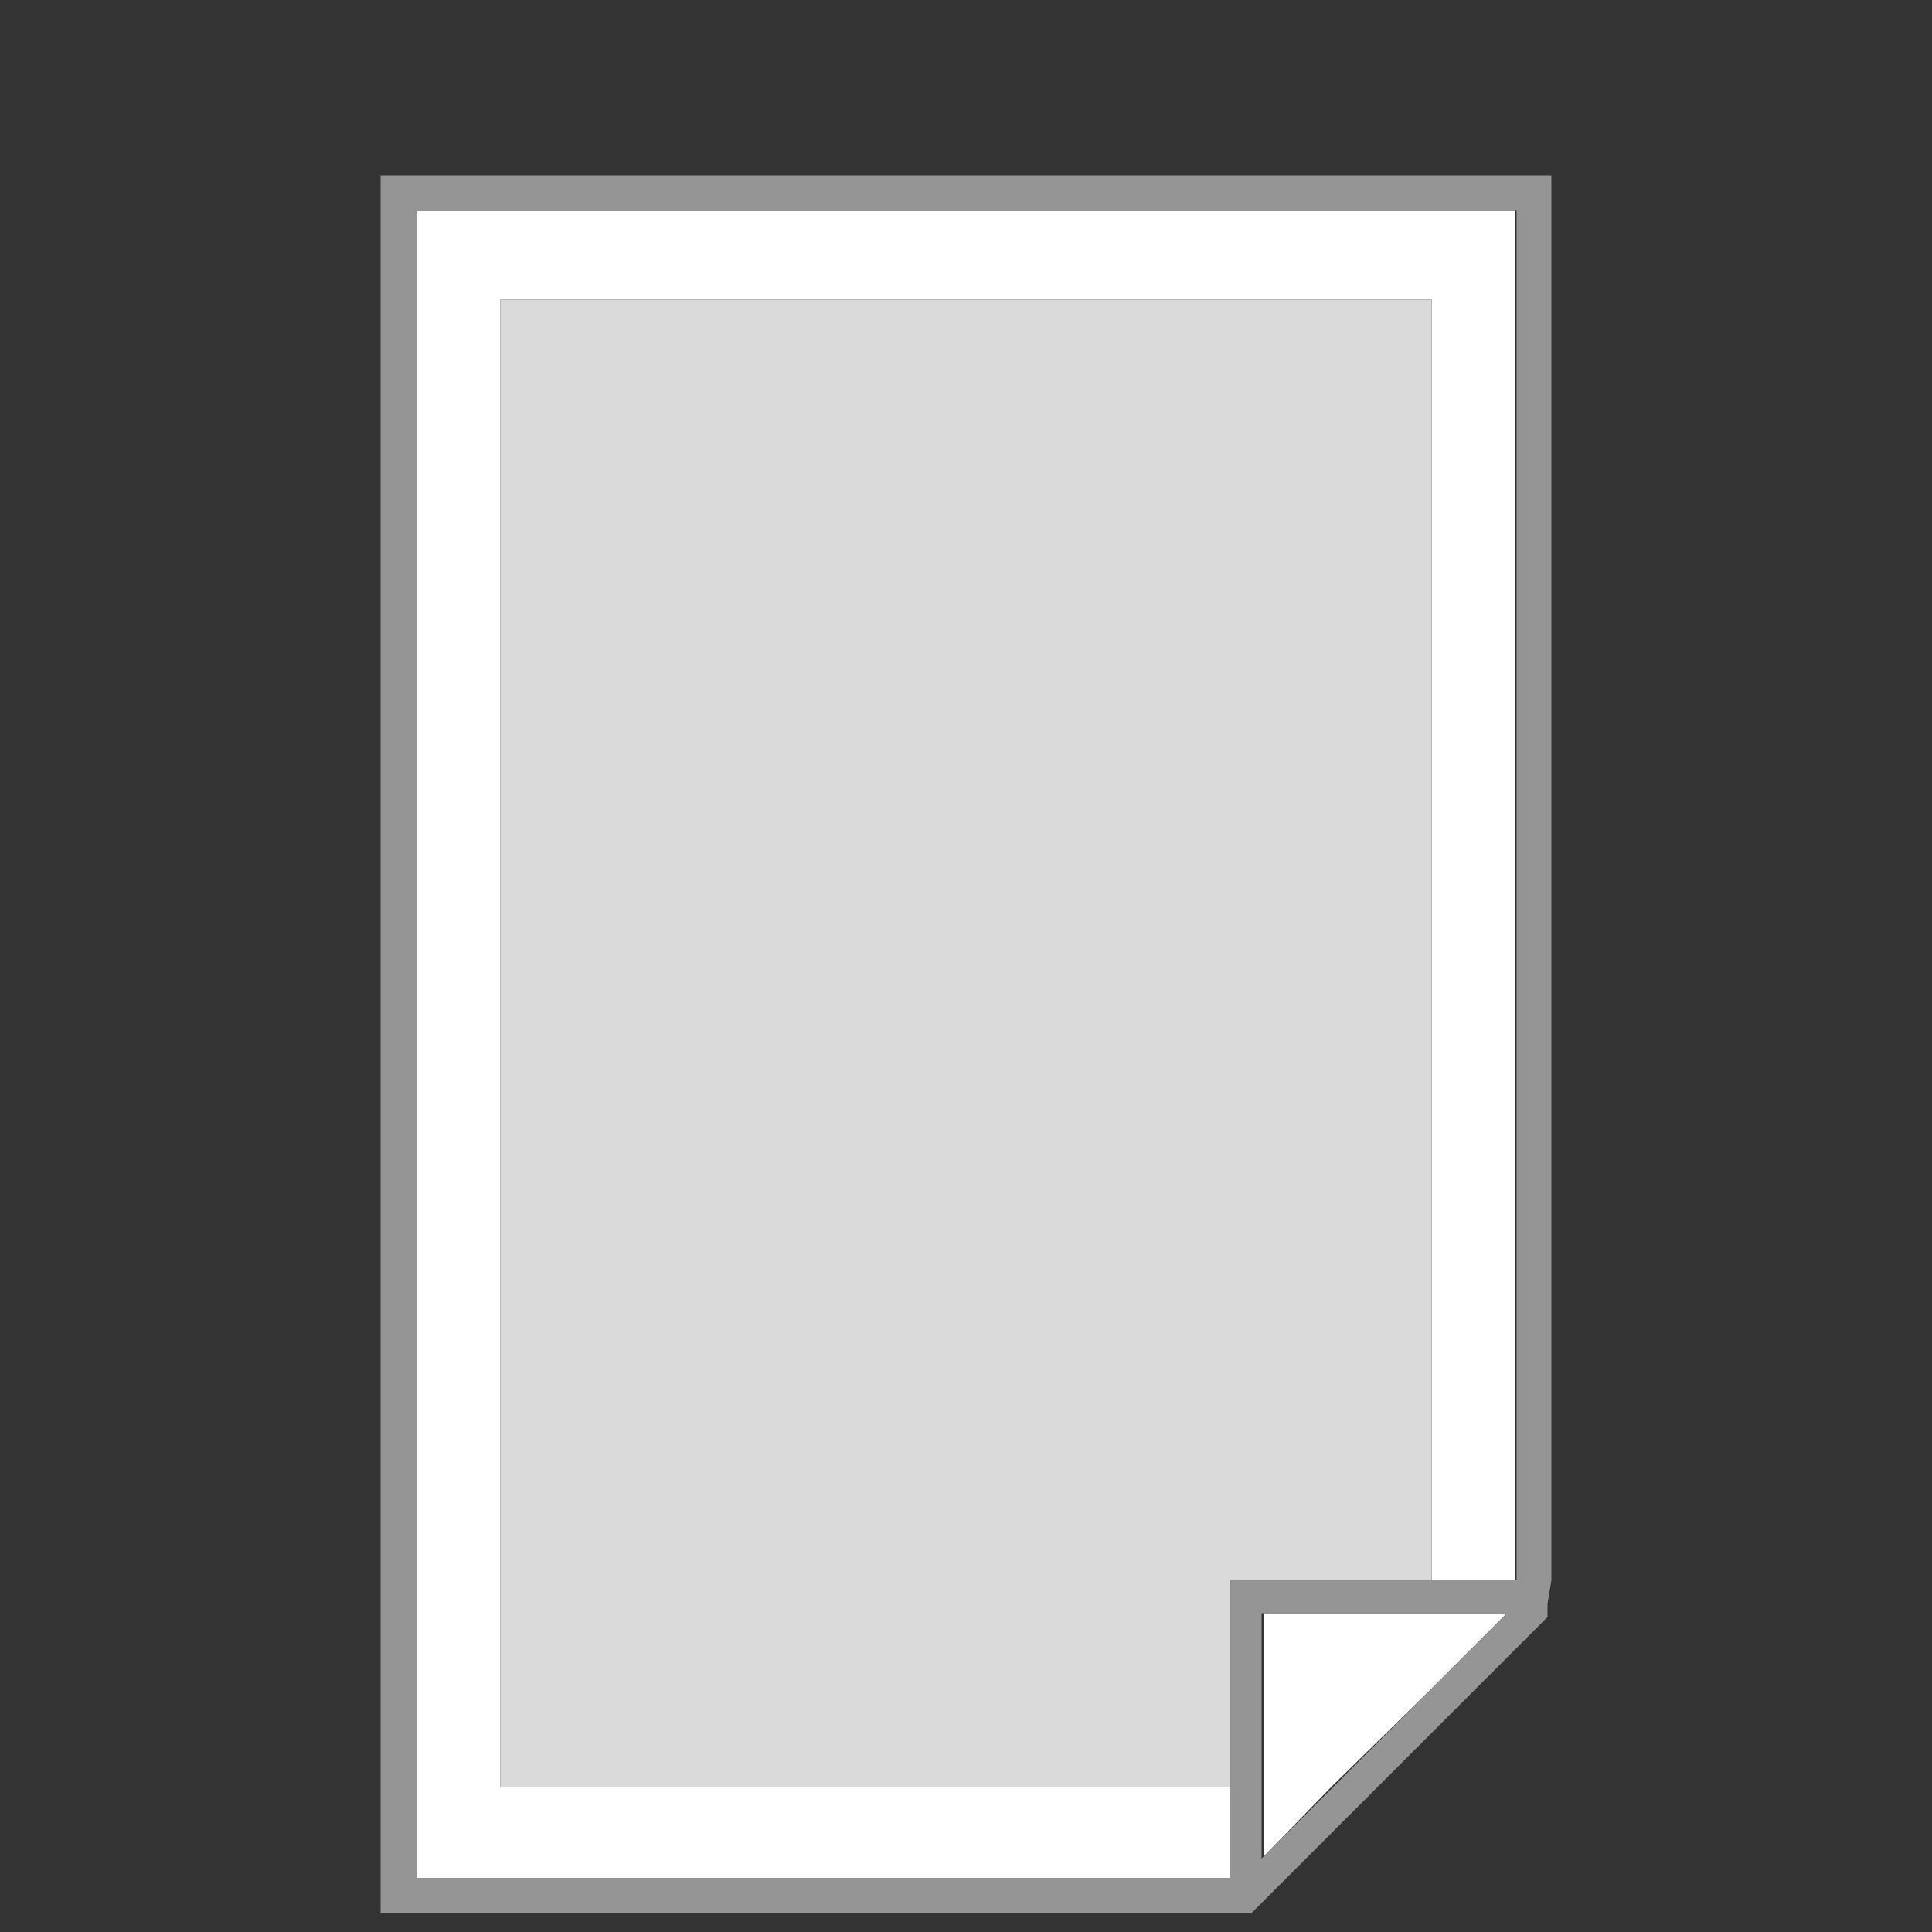
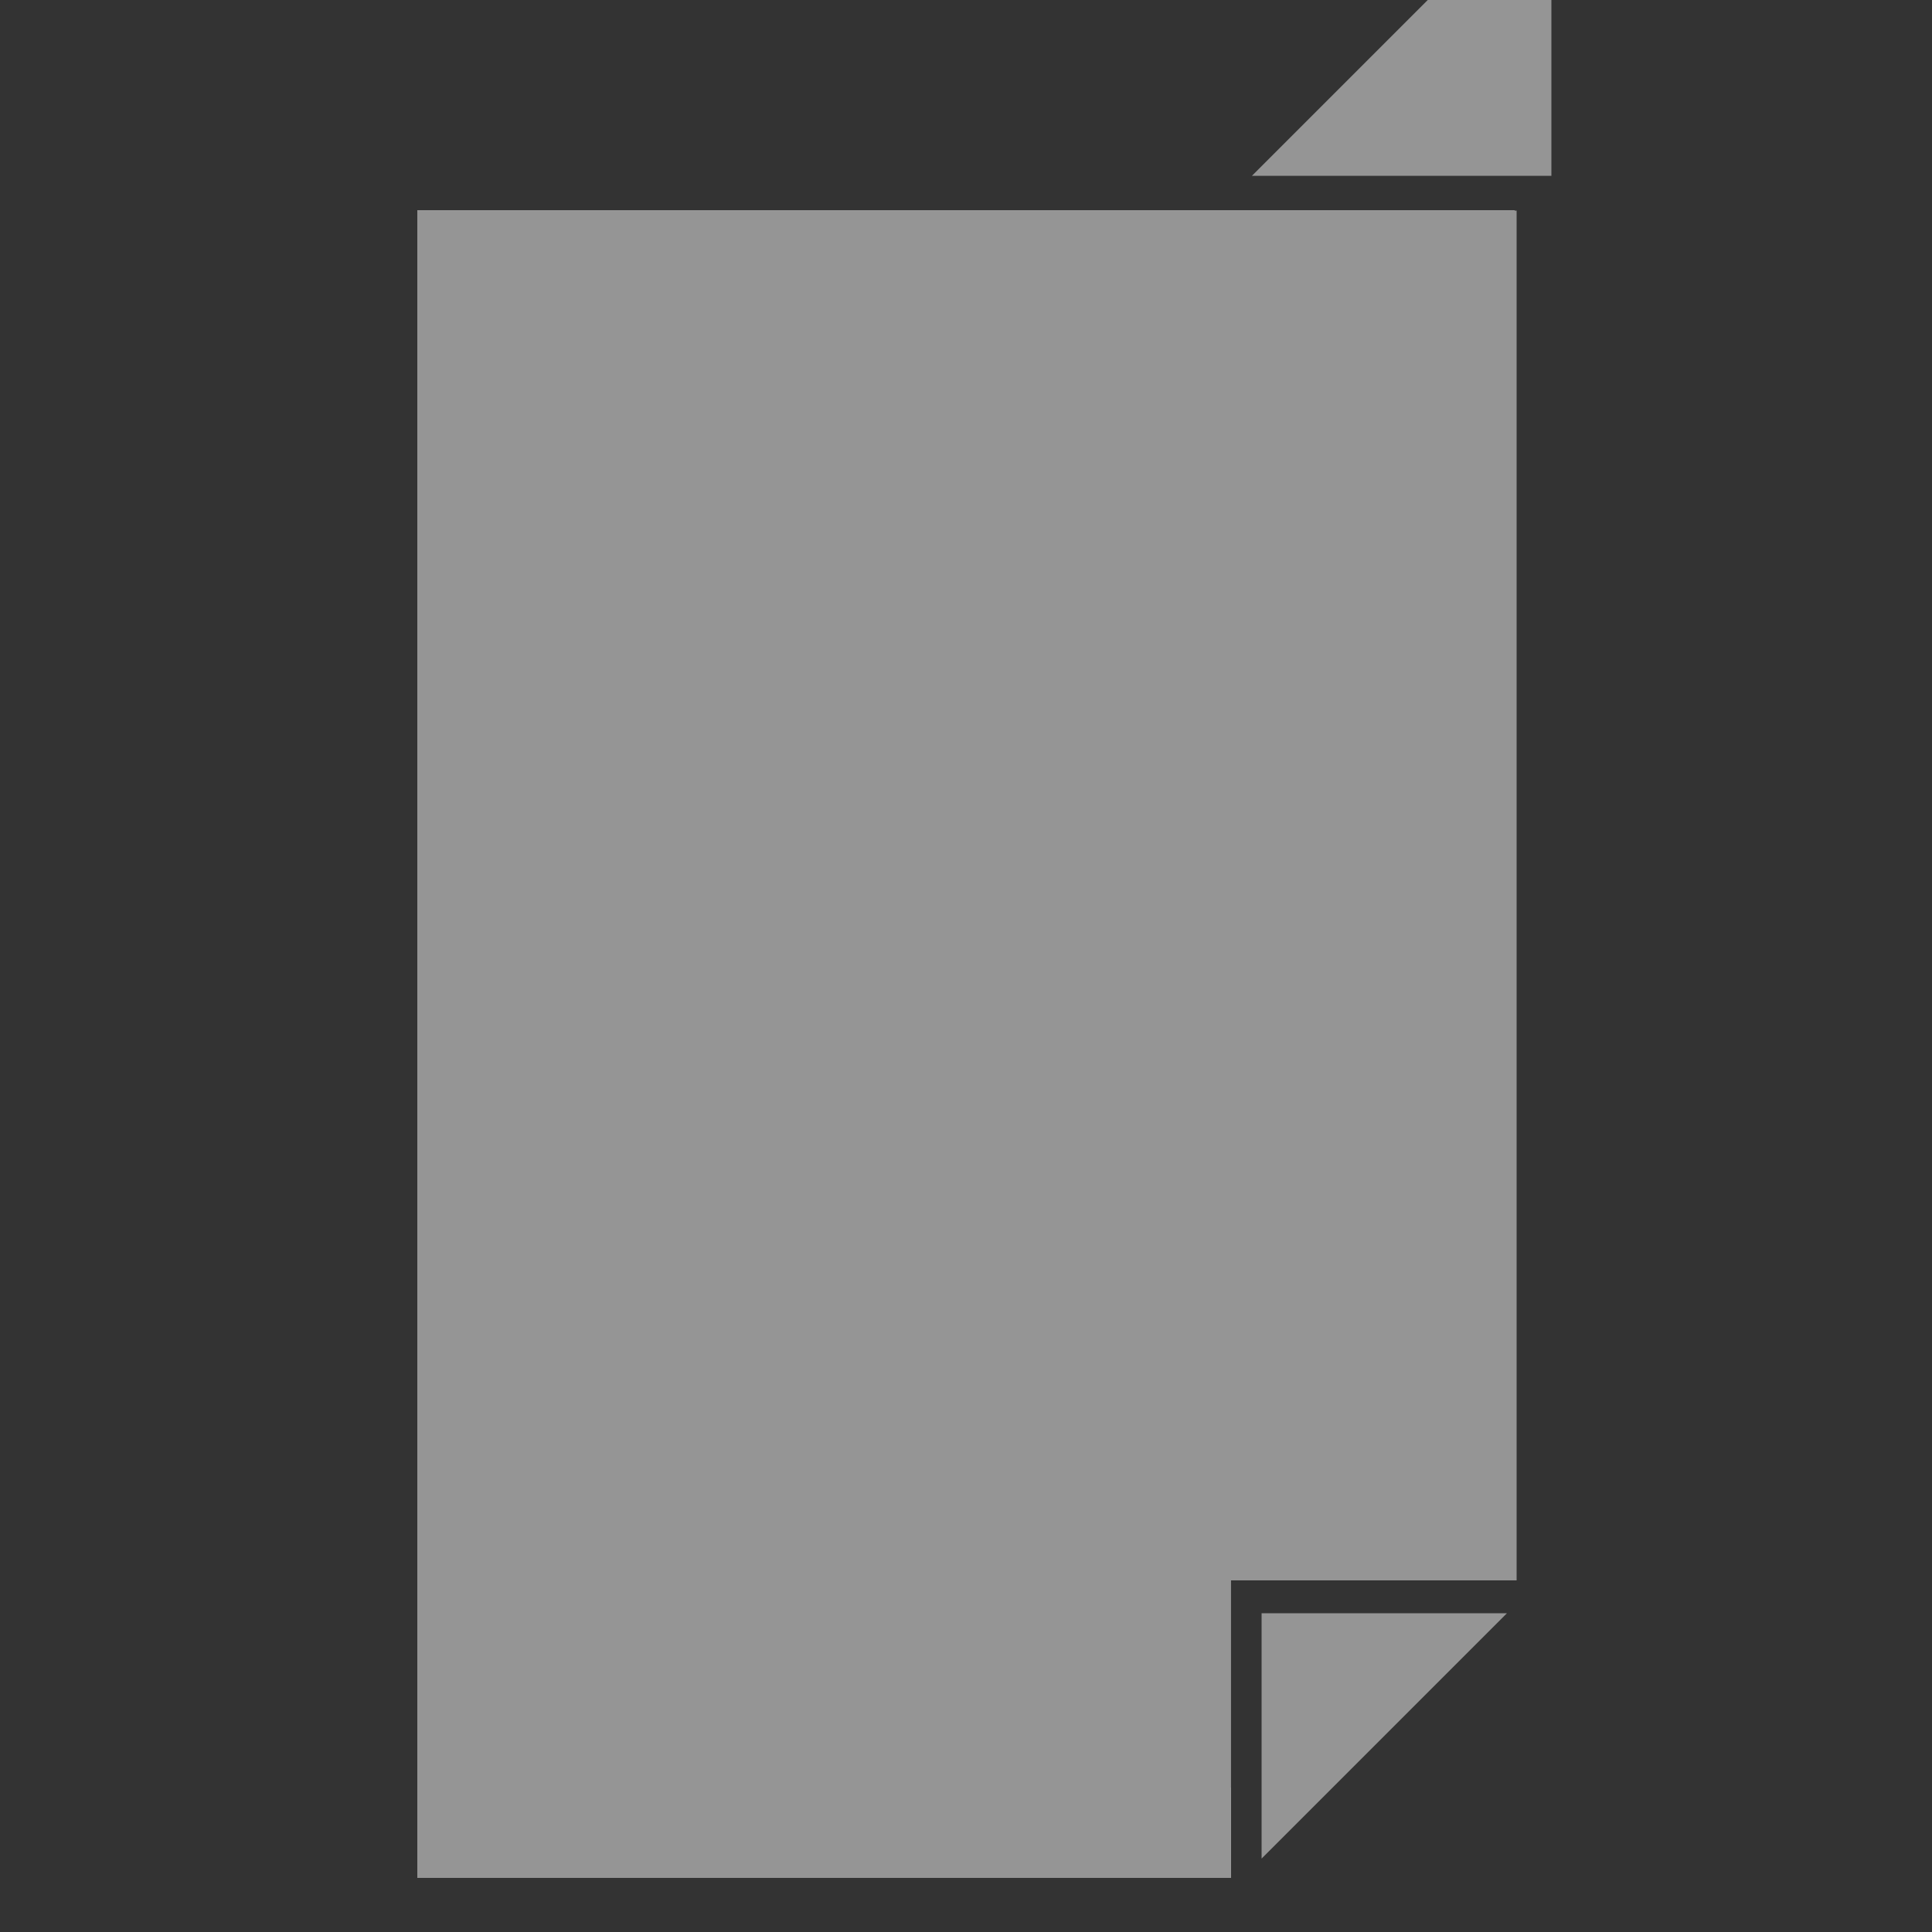
<svg xmlns="http://www.w3.org/2000/svg" id="_圖層_1" data-name="圖層 1" viewBox="0 0 100 100">
  <rect x="0" y="0" width="100" height="100" fill="#333333" stroke="none" />
  <defs>
    <style>
      .cls-1 {
        fill: #959595;
      }

      .cls-1, .cls-2, .cls-3 {
        stroke-width: 0px;
      }

      .cls-2 {
        fill: #fff;
      }

      .cls-3 {
        fill: #dadada;
      }
    </style>
  </defs>
  <polygon class="cls-2" points="25.9 92.5 25.9 15.5 74.1 15.5 74.1 81.8 78.4 81.8 78.4 10.9 21.6 10.9 21.6 97.2 63.7 97.2 63.7 92.5 25.9 92.5" />
  <polygon class="cls-3" points="74.1 81.8 74.1 15.5 25.9 15.5 25.9 92.5 63.7 92.5 63.7 81.8 74.1 81.8" />
-   <polygon class="cls-2" points="74.1 83.5 65.4 83.5 65.4 92.5 65.4 96.1 68.9 92.5 74.1 87.4 78 83.5 74.1 83.5" />
-   <path class="cls-1" d="M80.3,81.8V9.1H19.7v89.9h45.1l.9-.9.9-.9,4.6-4.6,2.8-2.8,4.3-4.3.9-.9.9-.9h0v-.7l.2-1.2h0ZM74.1,87.4l-5.2,5.2-3.6,3.6v-12.7h12.7l-3.9,3.9ZM78.4,81.8h-14.7v15.4H21.6V10.9h56.9v70.9h-.1Z" />
+   <path class="cls-1" d="M80.3,81.8V9.1H19.7h45.1l.9-.9.9-.9,4.6-4.6,2.8-2.8,4.3-4.3.9-.9.9-.9h0v-.7l.2-1.2h0ZM74.1,87.4l-5.2,5.2-3.6,3.6v-12.7h12.7l-3.9,3.9ZM78.4,81.8h-14.7v15.4H21.6V10.9h56.9v70.9h-.1Z" />
</svg>